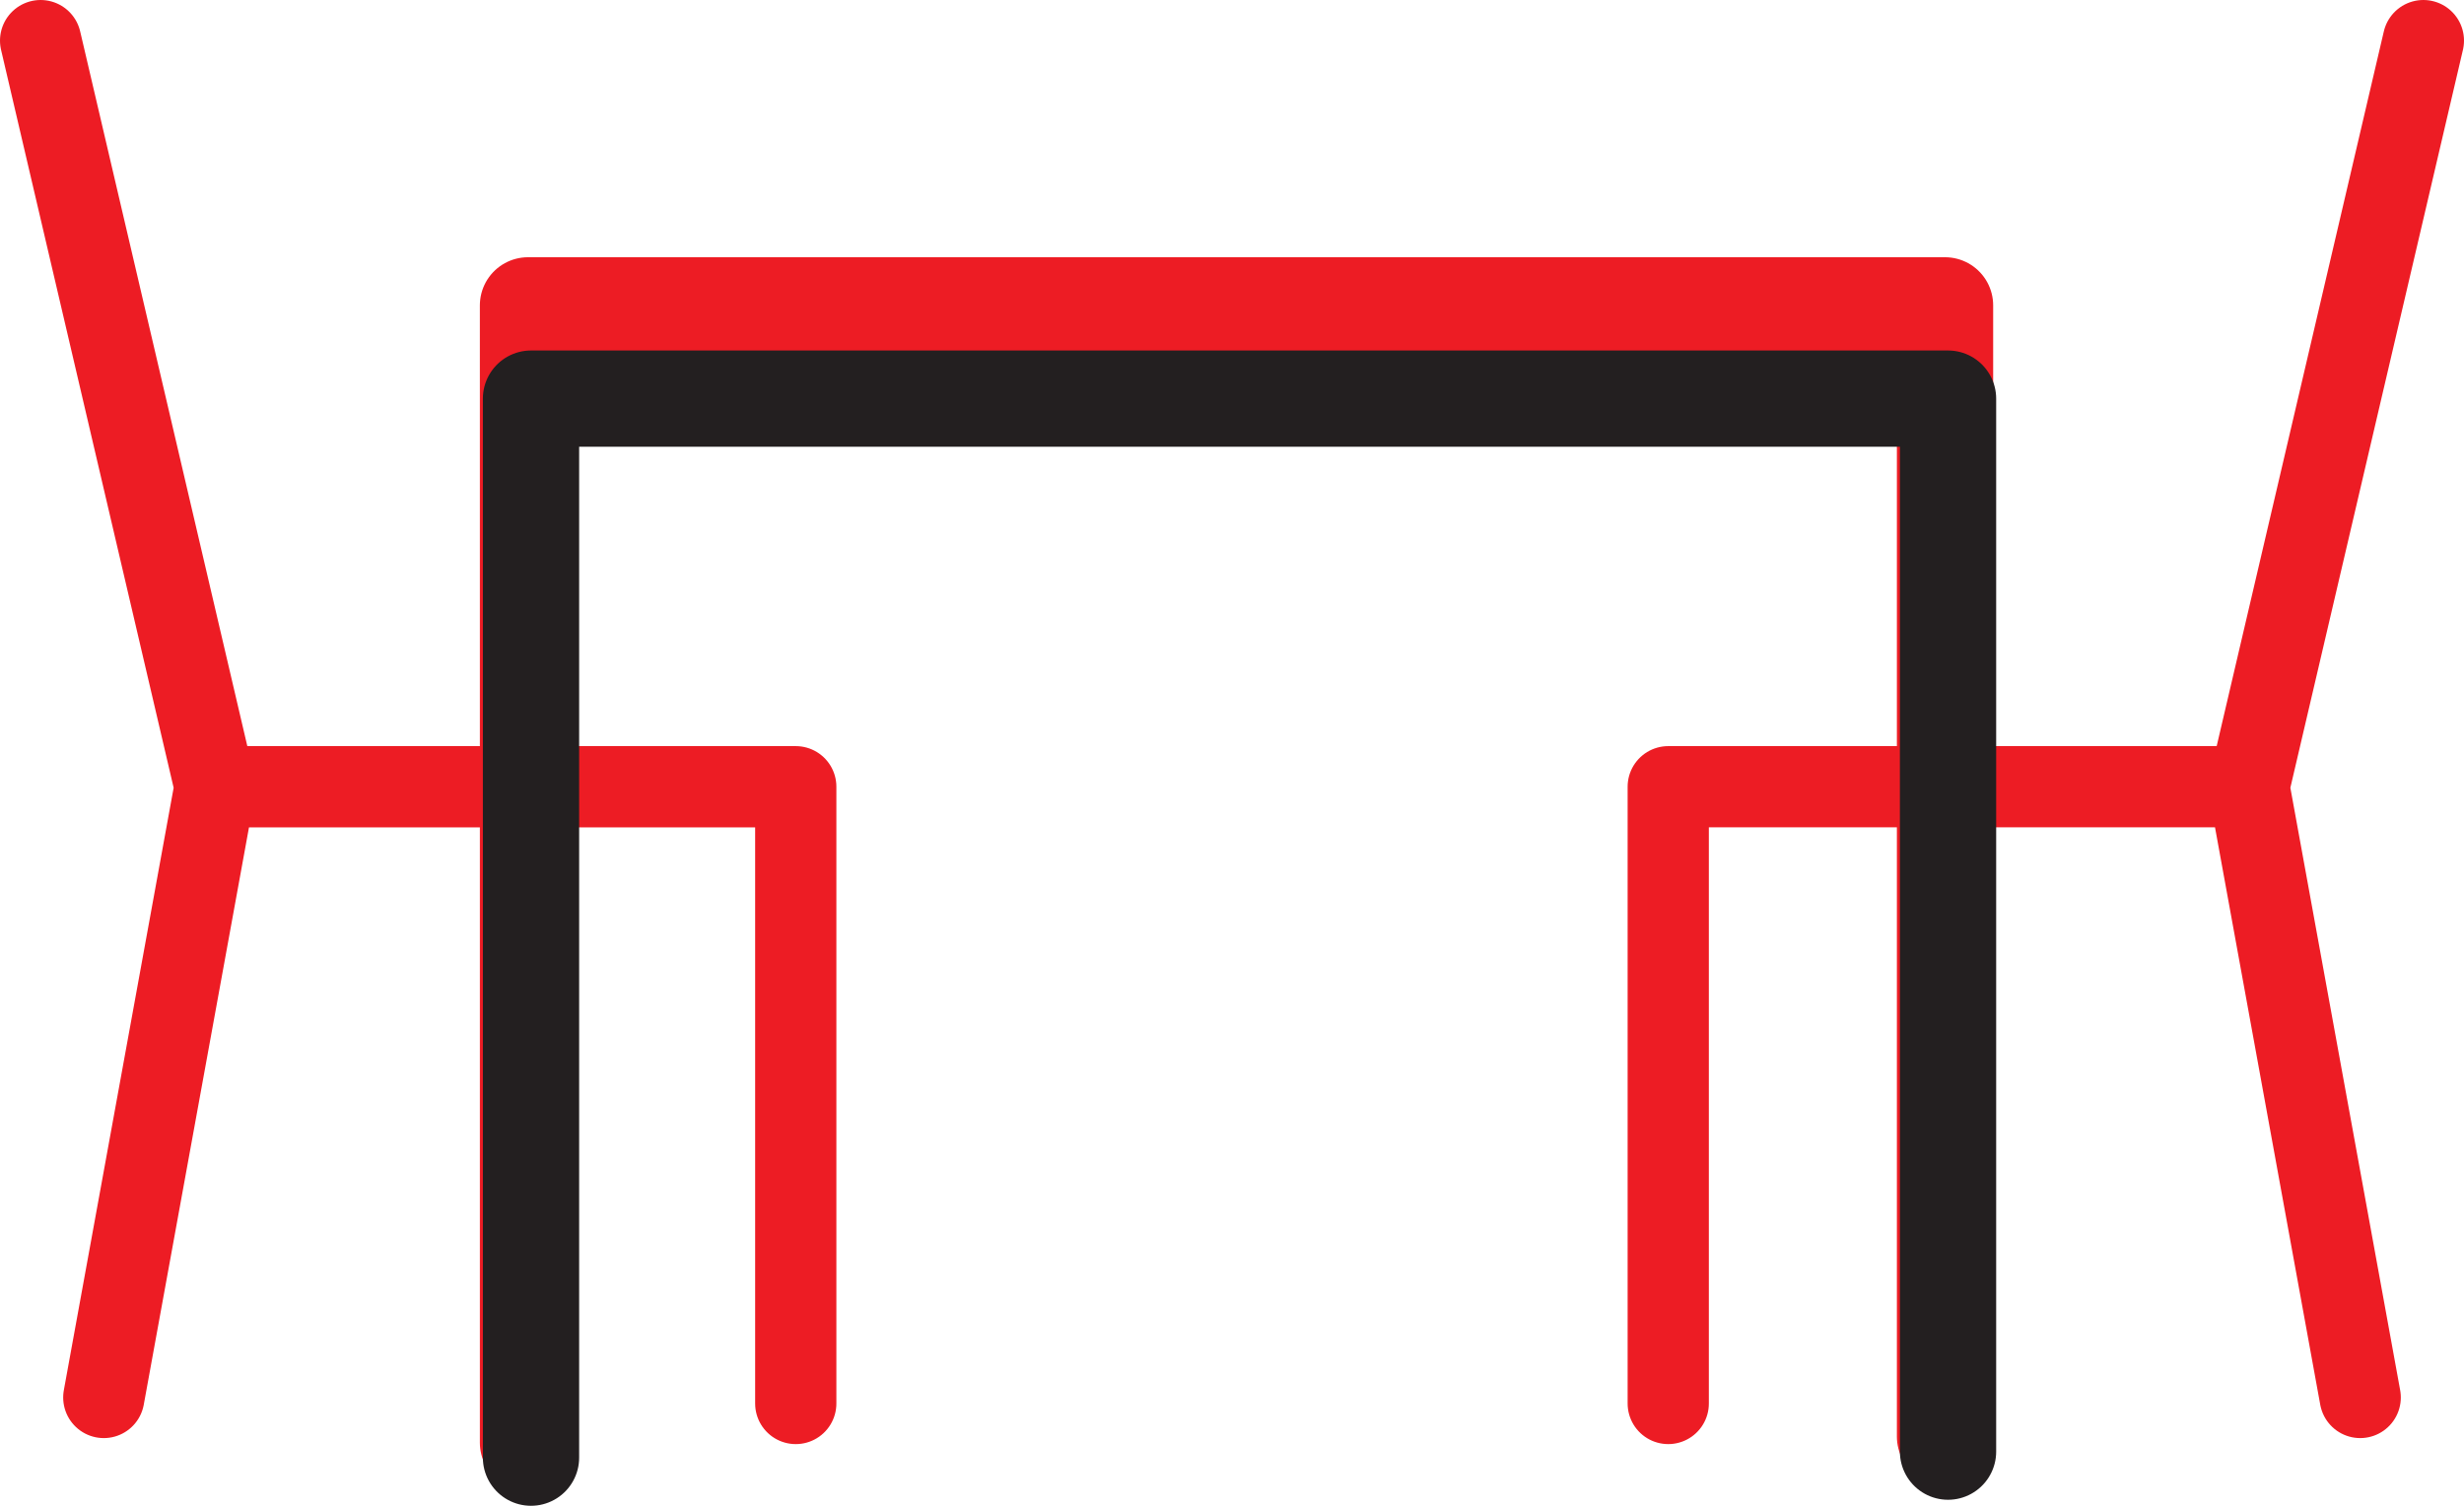
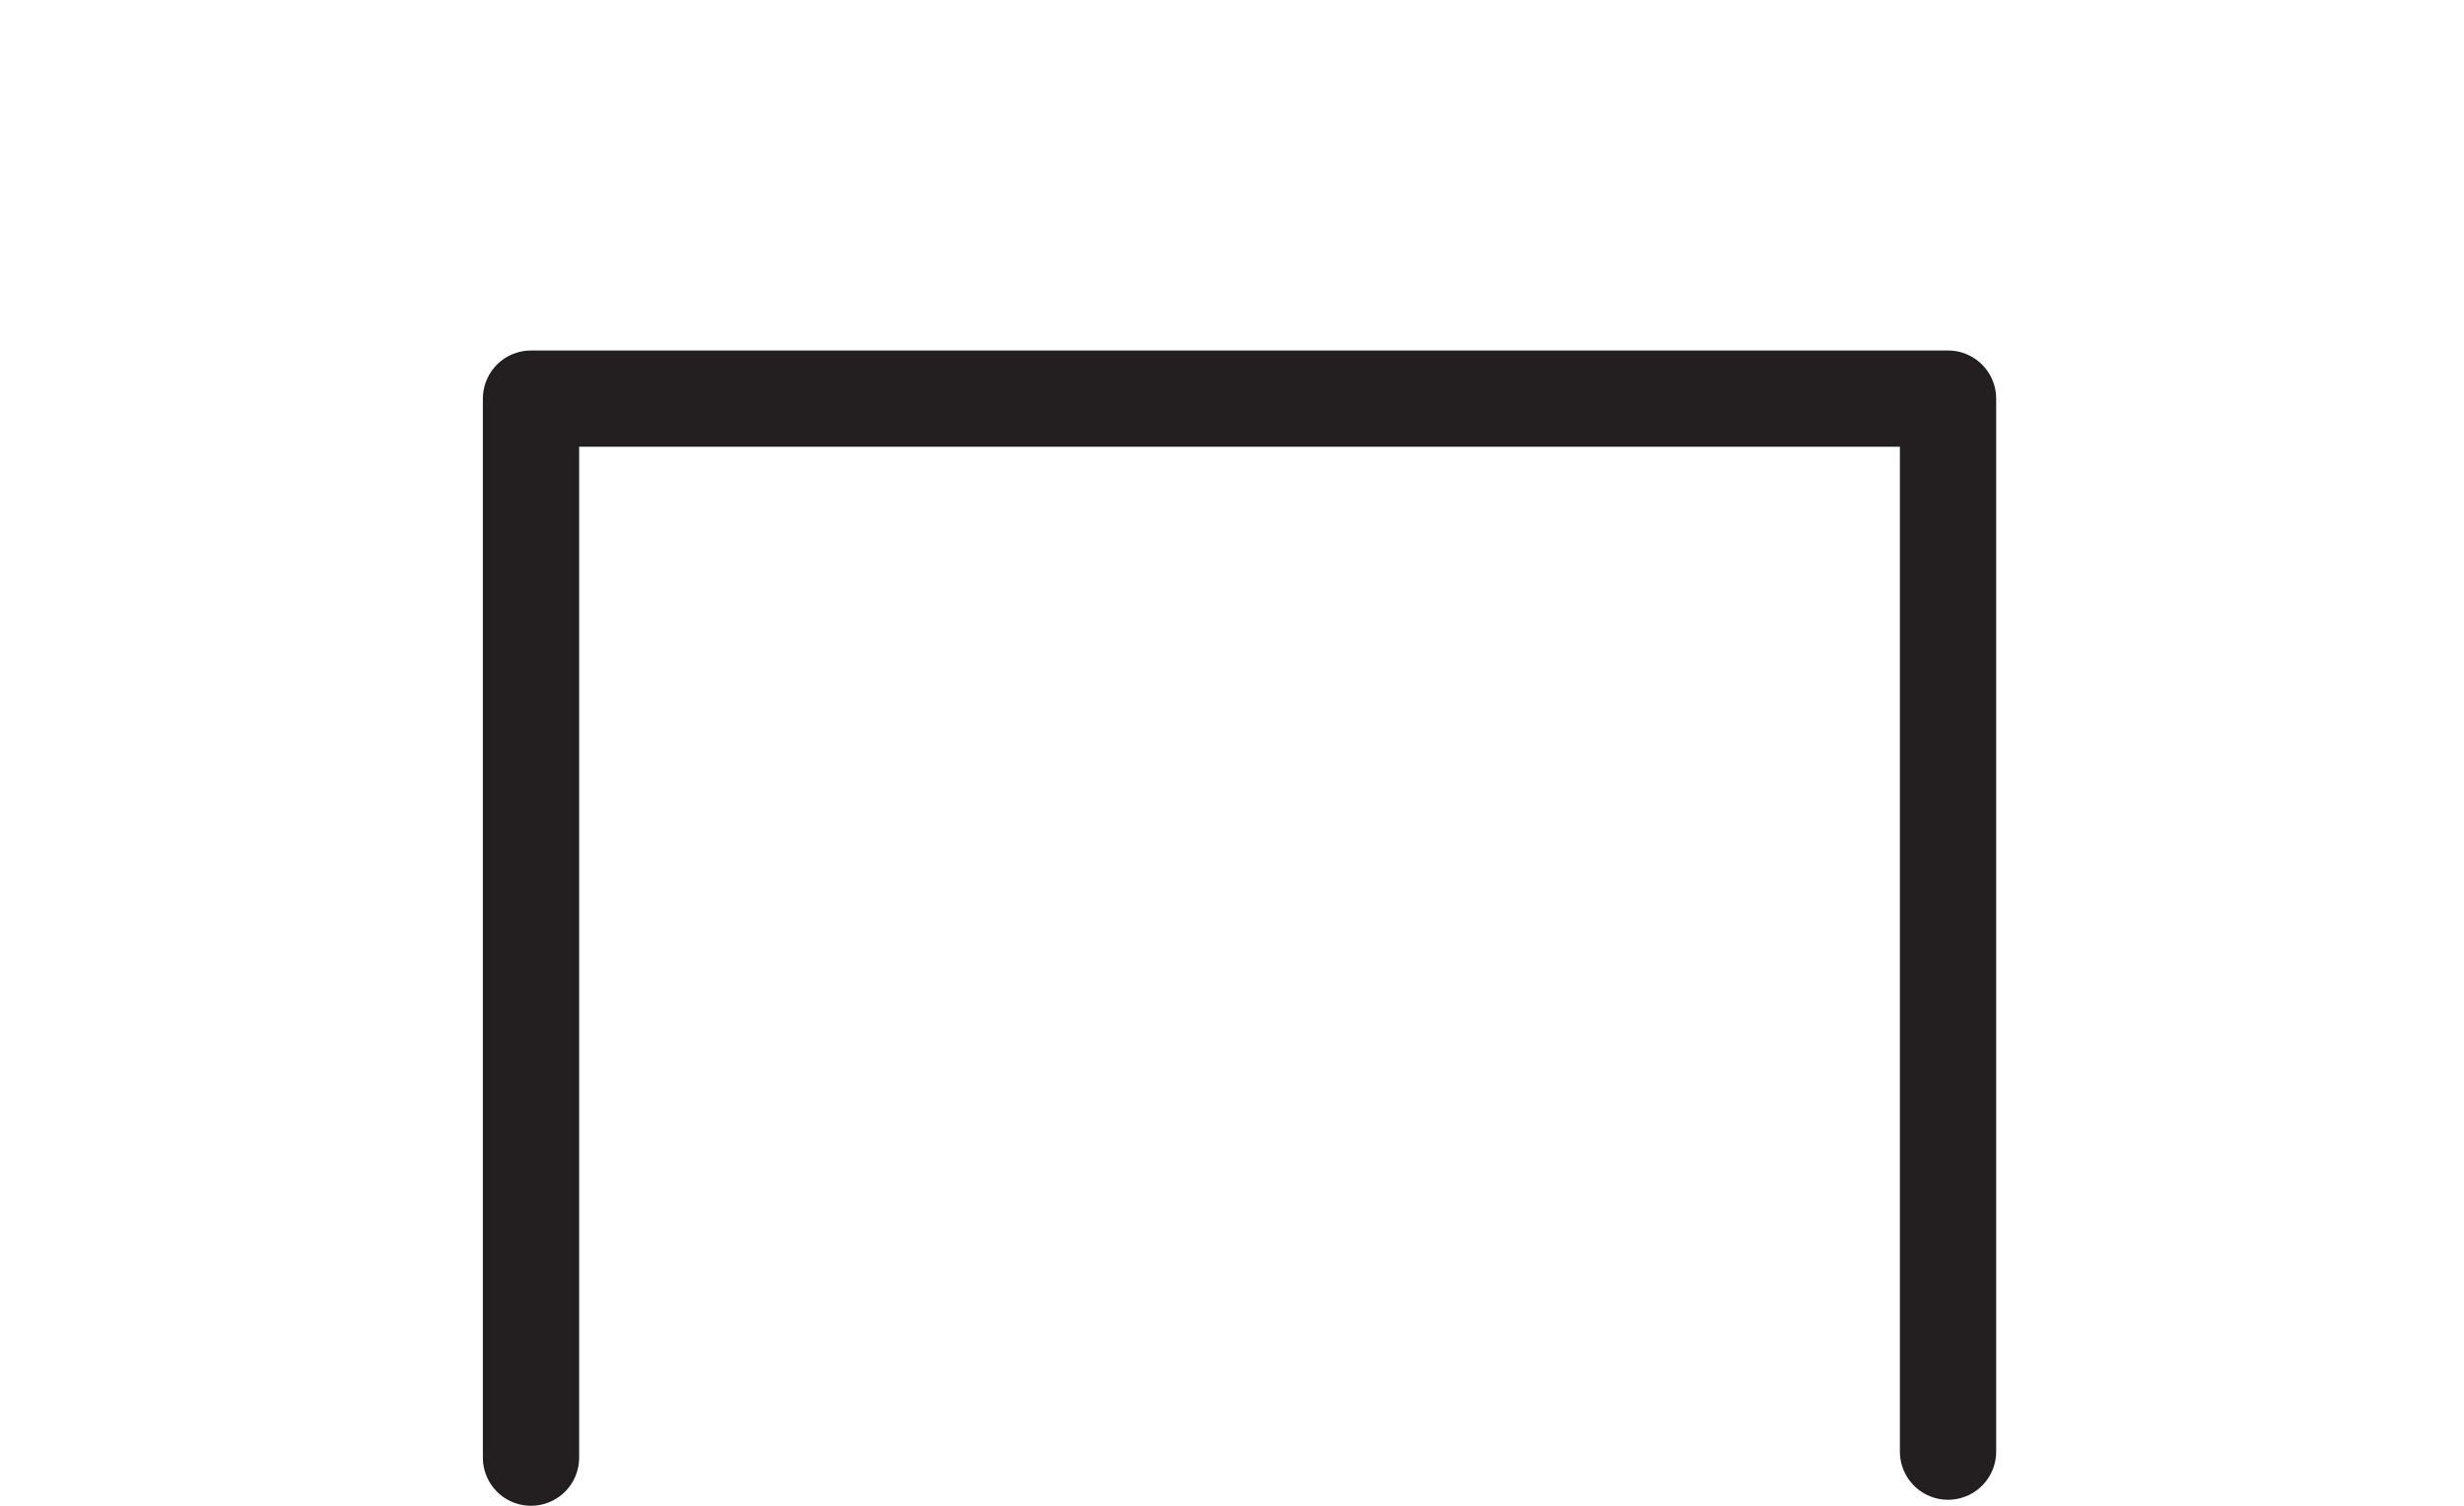
<svg xmlns="http://www.w3.org/2000/svg" width="614.25" height="375.375">
-   <path fill="none" stroke="#ed1c24" stroke-linecap="round" stroke-linejoin="round" stroke-miterlimit="10" stroke-width="20.25" d="m10.125 10.125 43.5 186-27.75 152.25 27.75-152.25h144.75v153.75m-144.75-153.75-27.75 152.25m578.25-338.25-43.5 186 27.75 152.25-27.75-152.25h-144.75v153.75m144.75-153.75 27.75 152.25" />
-   <path fill="none" stroke="#ed1c24" stroke-linecap="round" stroke-linejoin="round" stroke-miterlimit="10" stroke-width="24" d="M131.625 359.625v-283.5h353.25v282" />
  <path fill="none" stroke="#231f20" stroke-linecap="round" stroke-linejoin="round" stroke-miterlimit="10" stroke-width="24" d="M132.375 363.375v-264h353.25v262.5" />
</svg>